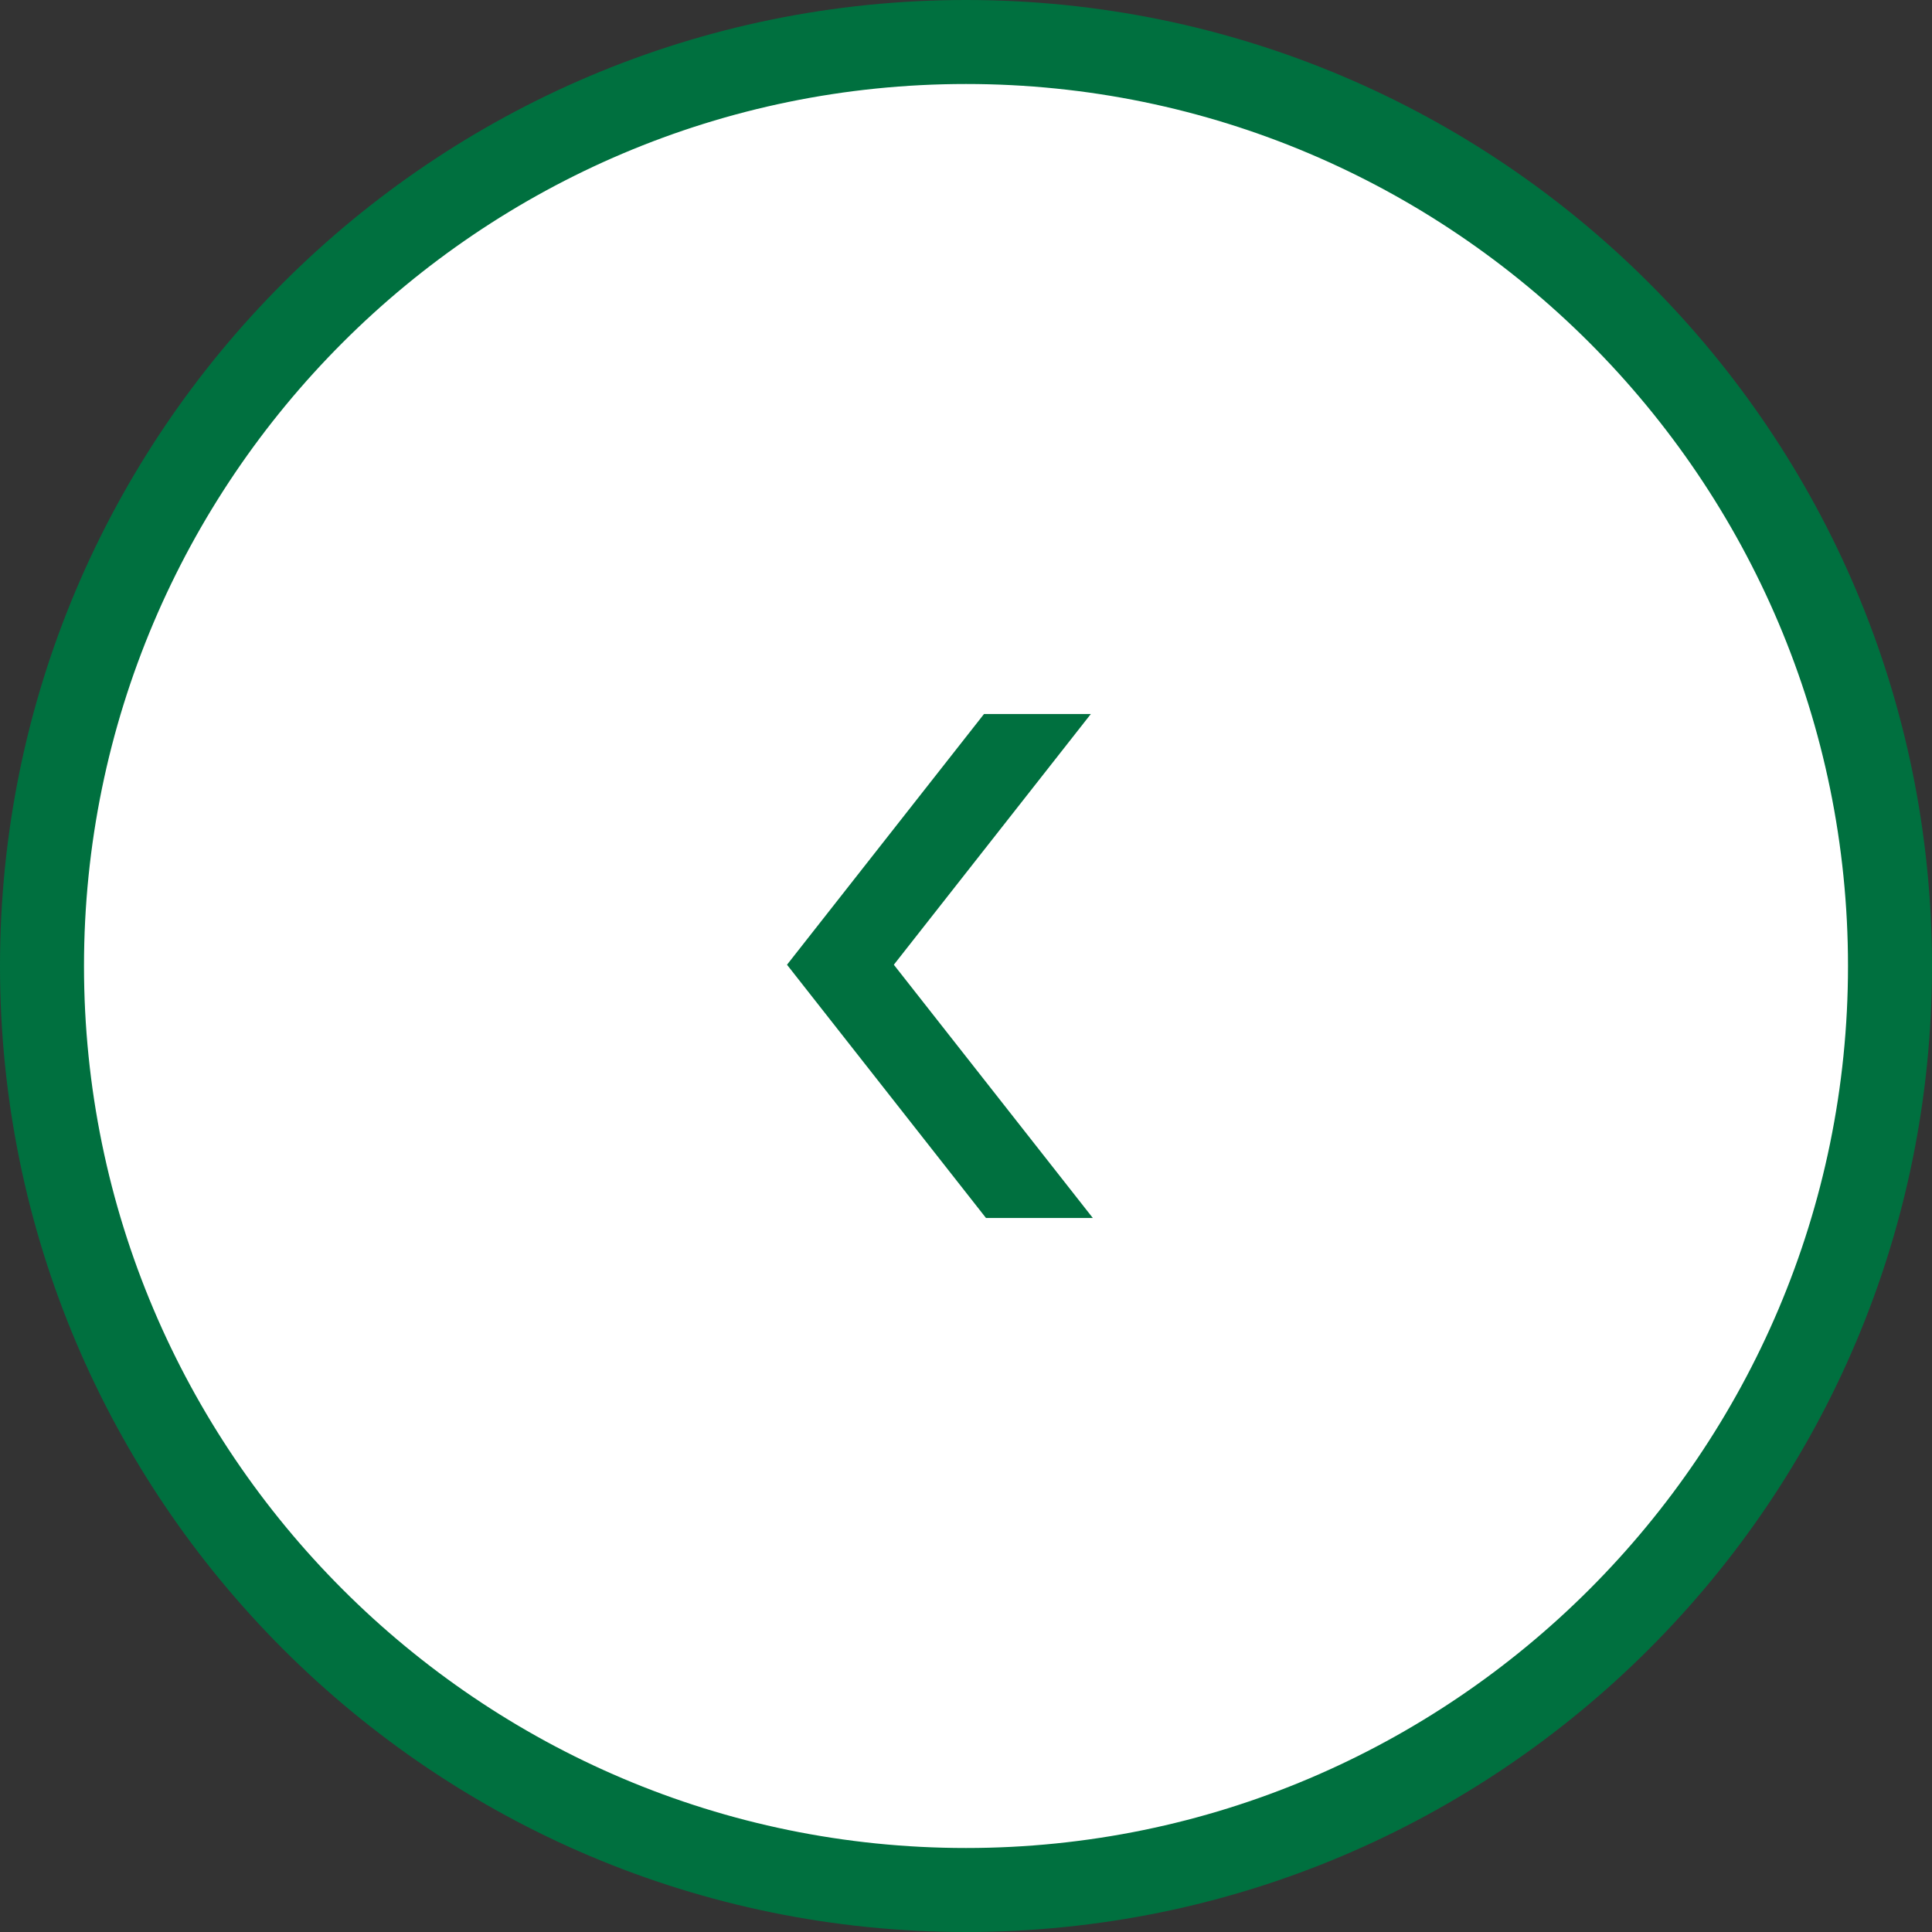
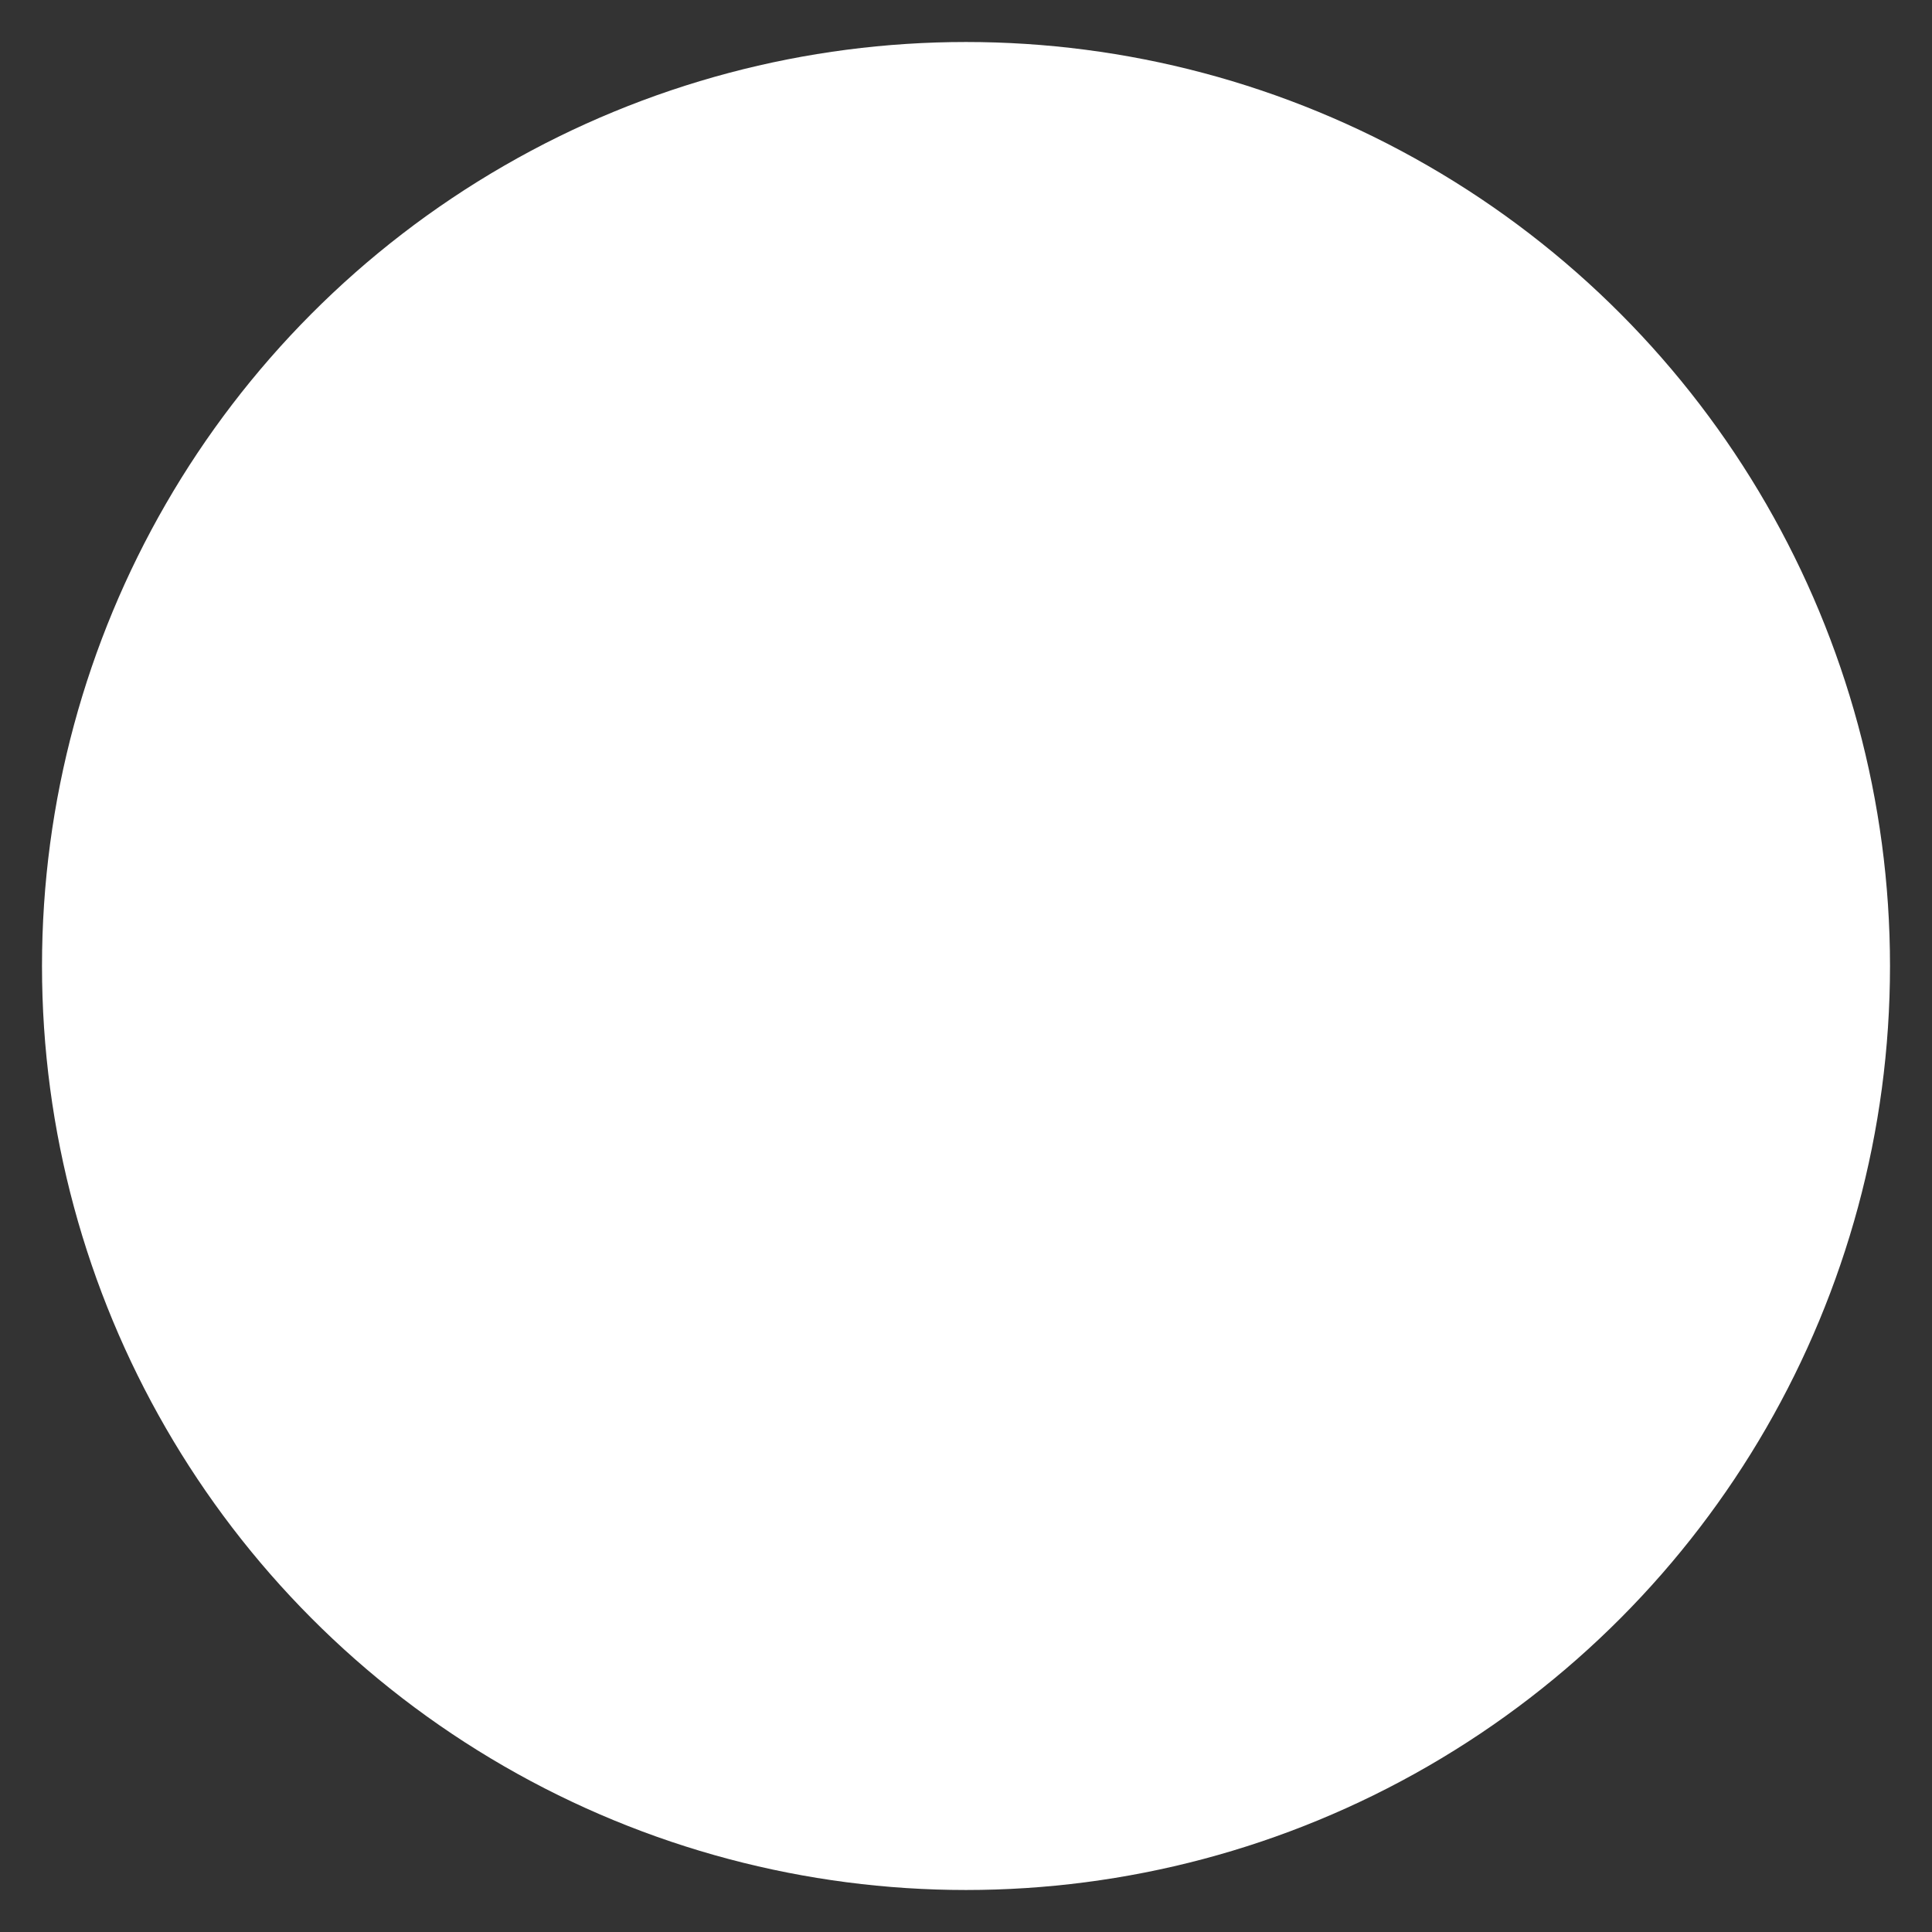
<svg xmlns="http://www.w3.org/2000/svg" id="_レイヤー_2" width="46" height="46" viewBox="0 0 46 46">
  <rect x="0" y="0" width="46" height="46" fill="#333333" stroke="none" />
  <defs>
    <clipPath id="clippath">
-       <path transform="rotate(-180 22.5 23)" stroke-width="0" fill="none" d="M18 17h9v12h-9z" />
-     </clipPath>
+       </clipPath>
  </defs>
  <g id="_トピックス詳細_hover">
    <circle cx="23" cy="23" r="22" fill="#fff" stroke-width="0" />
-     <path d="M23 2c11.58 0 21 9.42 21 21s-9.42 21-21 21S2 34.58 2 23 11.42 2 23 2m0-2C10.3 0 0 10.3 0 23s10.3 23 23 23 23-10.3 23-23S35.7 0 23 0z" fill="#00703f" stroke-width="0" />
    <g clip-path="url(#clippath)">
-       <path stroke="#00703f" stroke-miterlimit="10" stroke-width="2" fill="none" d="M25.51 15.97l-5.5 7 5.5 7" />
-     </g>
+       </g>
  </g>
</svg>